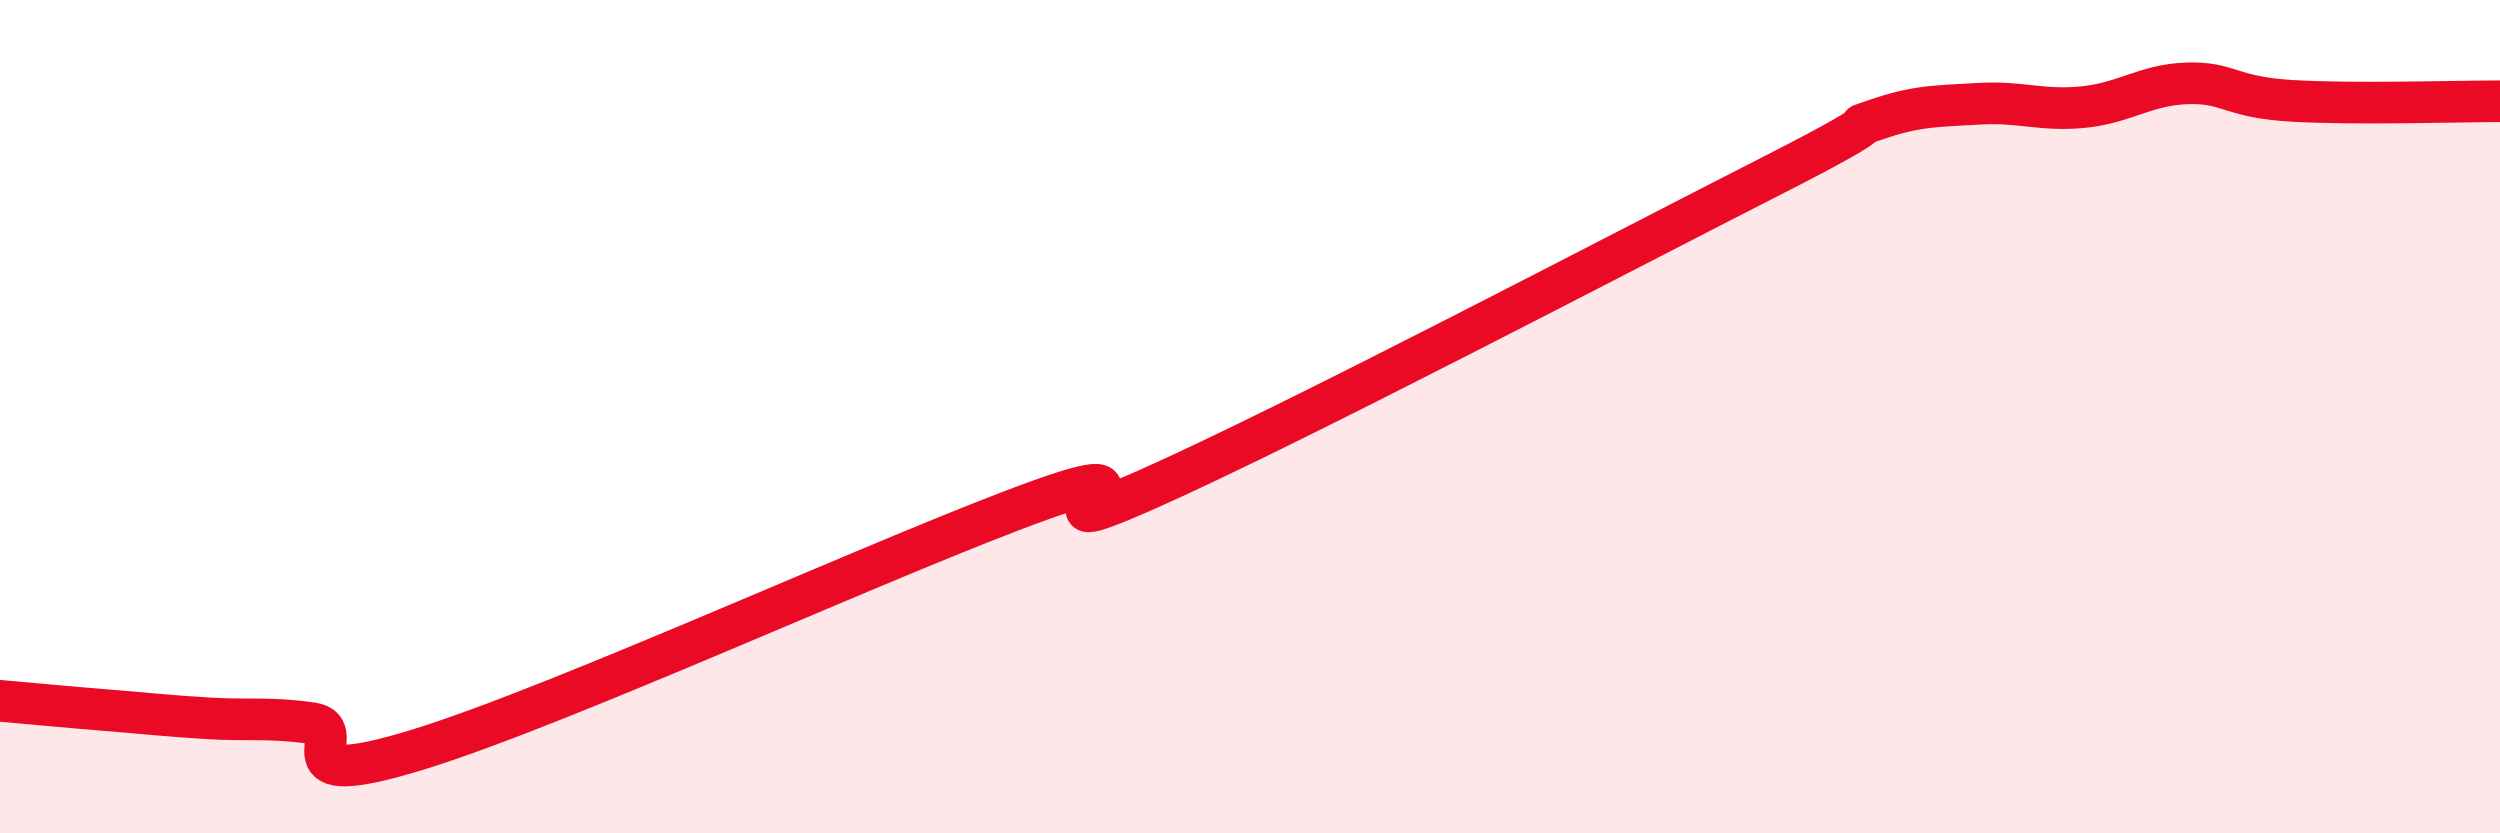
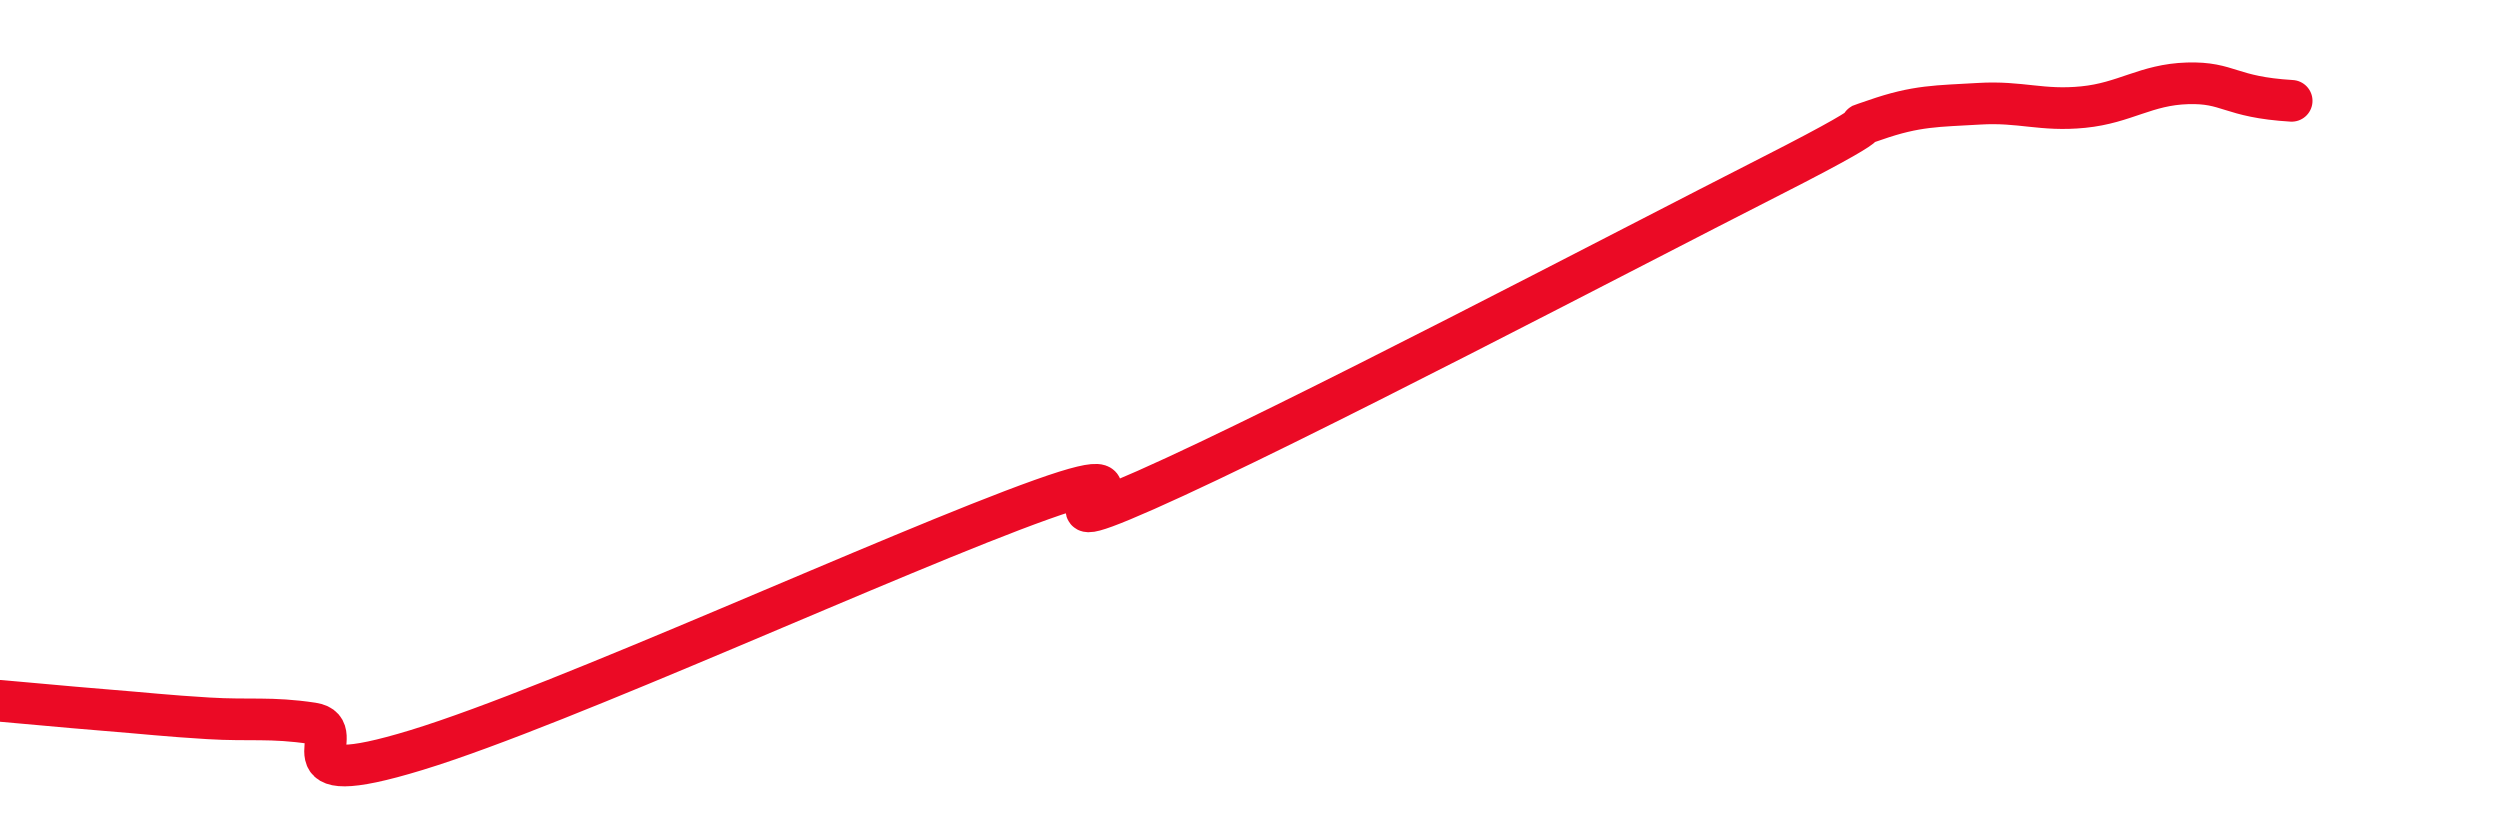
<svg xmlns="http://www.w3.org/2000/svg" width="60" height="20" viewBox="0 0 60 20">
-   <path d="M 0,16.82 C 0.5,16.86 1.5,16.96 2.5,17.04 C 3.5,17.12 4,17.18 5,17.24 C 6,17.3 6.5,17.21 7.5,17.36 C 8.5,17.51 6.5,19.07 10,18 C 13.5,16.93 21.5,13.24 25,11.99 C 28.5,10.74 24,13.31 27.5,11.76 C 31,10.21 39,6.01 42.5,4.23 C 46,2.45 44,3.23 45,2.88 C 46,2.53 46.5,2.55 47.5,2.49 C 48.5,2.43 49,2.67 50,2.57 C 51,2.47 51.5,2.03 52.5,2 C 53.5,1.97 53.5,2.33 55,2.42 C 56.5,2.51 59,2.43 60,2.43L60 20L0 20Z" fill="#EB0A25" opacity="0.1" stroke-linecap="round" stroke-linejoin="round" />
-   <path d="M 0,16.82 C 0.5,16.86 1.5,16.96 2.5,17.04 C 3.5,17.12 4,17.18 5,17.24 C 6,17.3 6.5,17.21 7.5,17.36 C 8.5,17.51 6.5,19.07 10,18 C 13.5,16.93 21.5,13.24 25,11.99 C 28.5,10.74 24,13.31 27.5,11.76 C 31,10.21 39,6.01 42.5,4.23 C 46,2.45 44,3.23 45,2.88 C 46,2.53 46.5,2.55 47.5,2.49 C 48.5,2.43 49,2.67 50,2.57 C 51,2.47 51.5,2.03 52.5,2 C 53.5,1.97 53.5,2.33 55,2.42 C 56.5,2.51 59,2.43 60,2.43" stroke="#EB0A25" stroke-width="1" fill="none" stroke-linecap="round" stroke-linejoin="round" />
+   <path d="M 0,16.82 C 0.5,16.86 1.5,16.96 2.5,17.04 C 3.5,17.12 4,17.18 5,17.24 C 6,17.3 6.5,17.21 7.5,17.36 C 8.5,17.51 6.5,19.07 10,18 C 13.5,16.93 21.5,13.24 25,11.99 C 28.5,10.74 24,13.31 27.5,11.76 C 31,10.21 39,6.01 42.5,4.23 C 46,2.45 44,3.23 45,2.88 C 46,2.53 46.5,2.55 47.5,2.49 C 48.5,2.43 49,2.67 50,2.57 C 51,2.47 51.5,2.03 52.5,2 C 53.5,1.97 53.5,2.33 55,2.42 " stroke="#EB0A25" stroke-width="1" fill="none" stroke-linecap="round" stroke-linejoin="round" />
</svg>